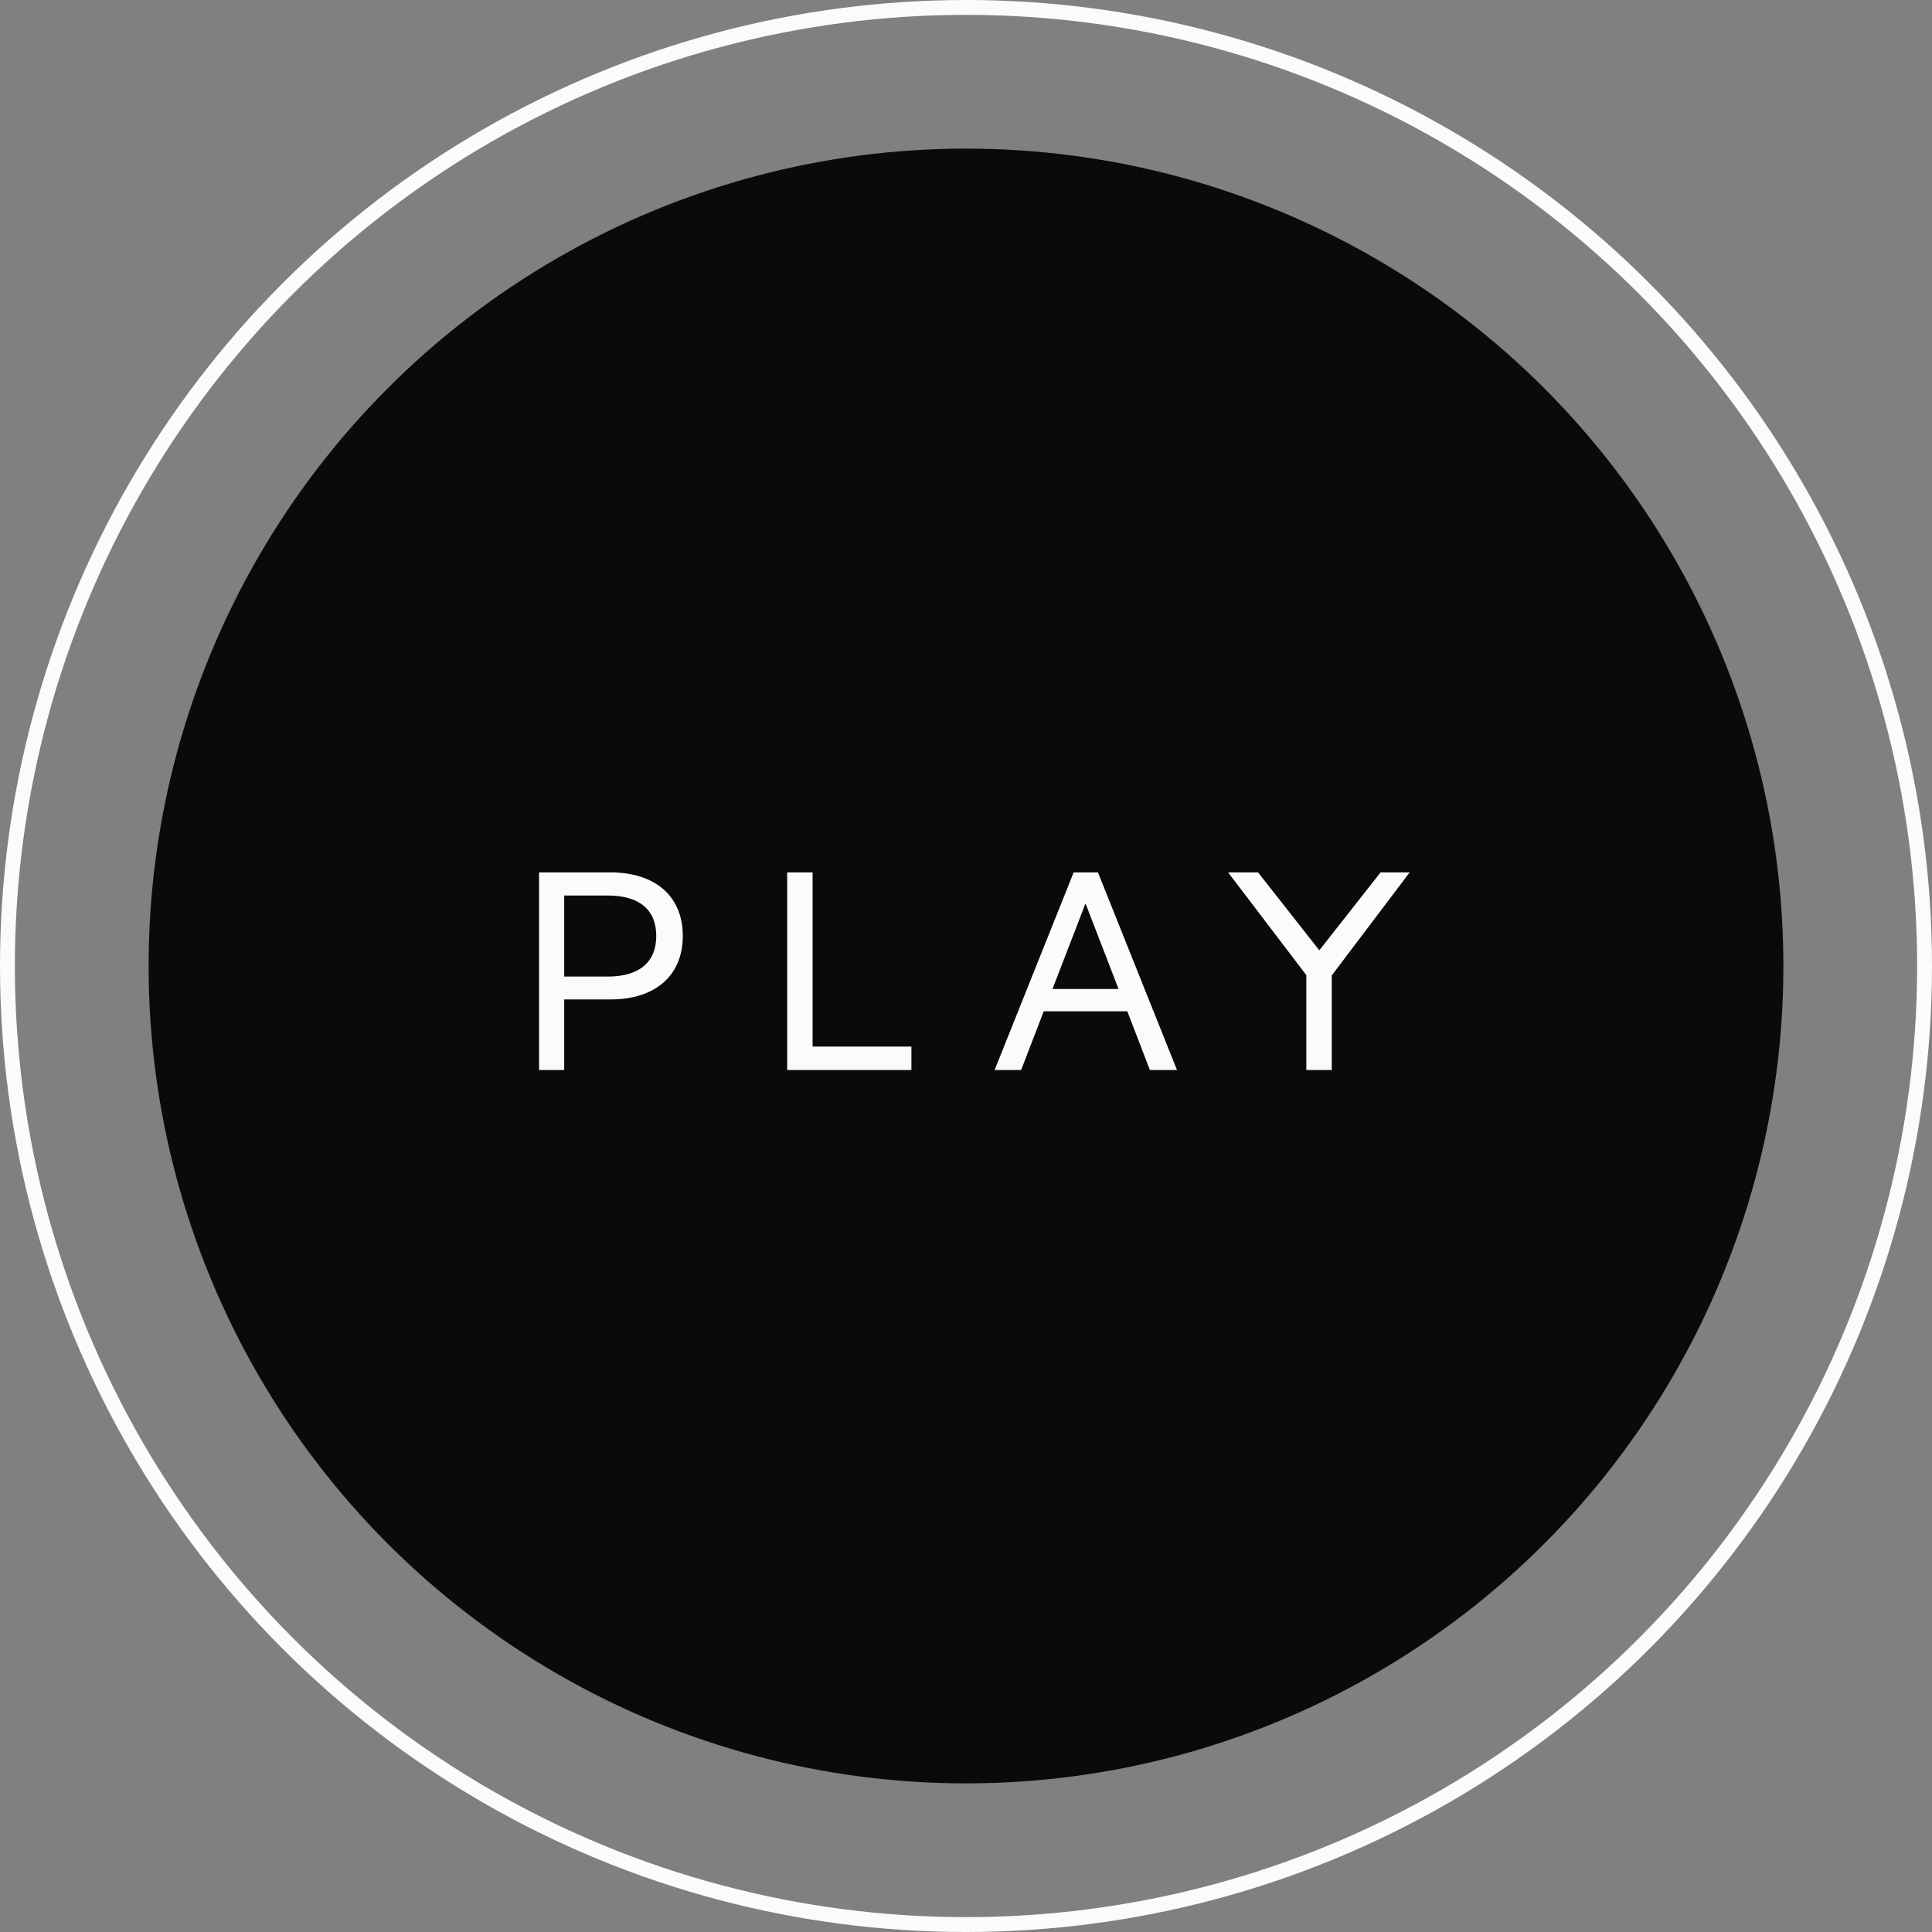
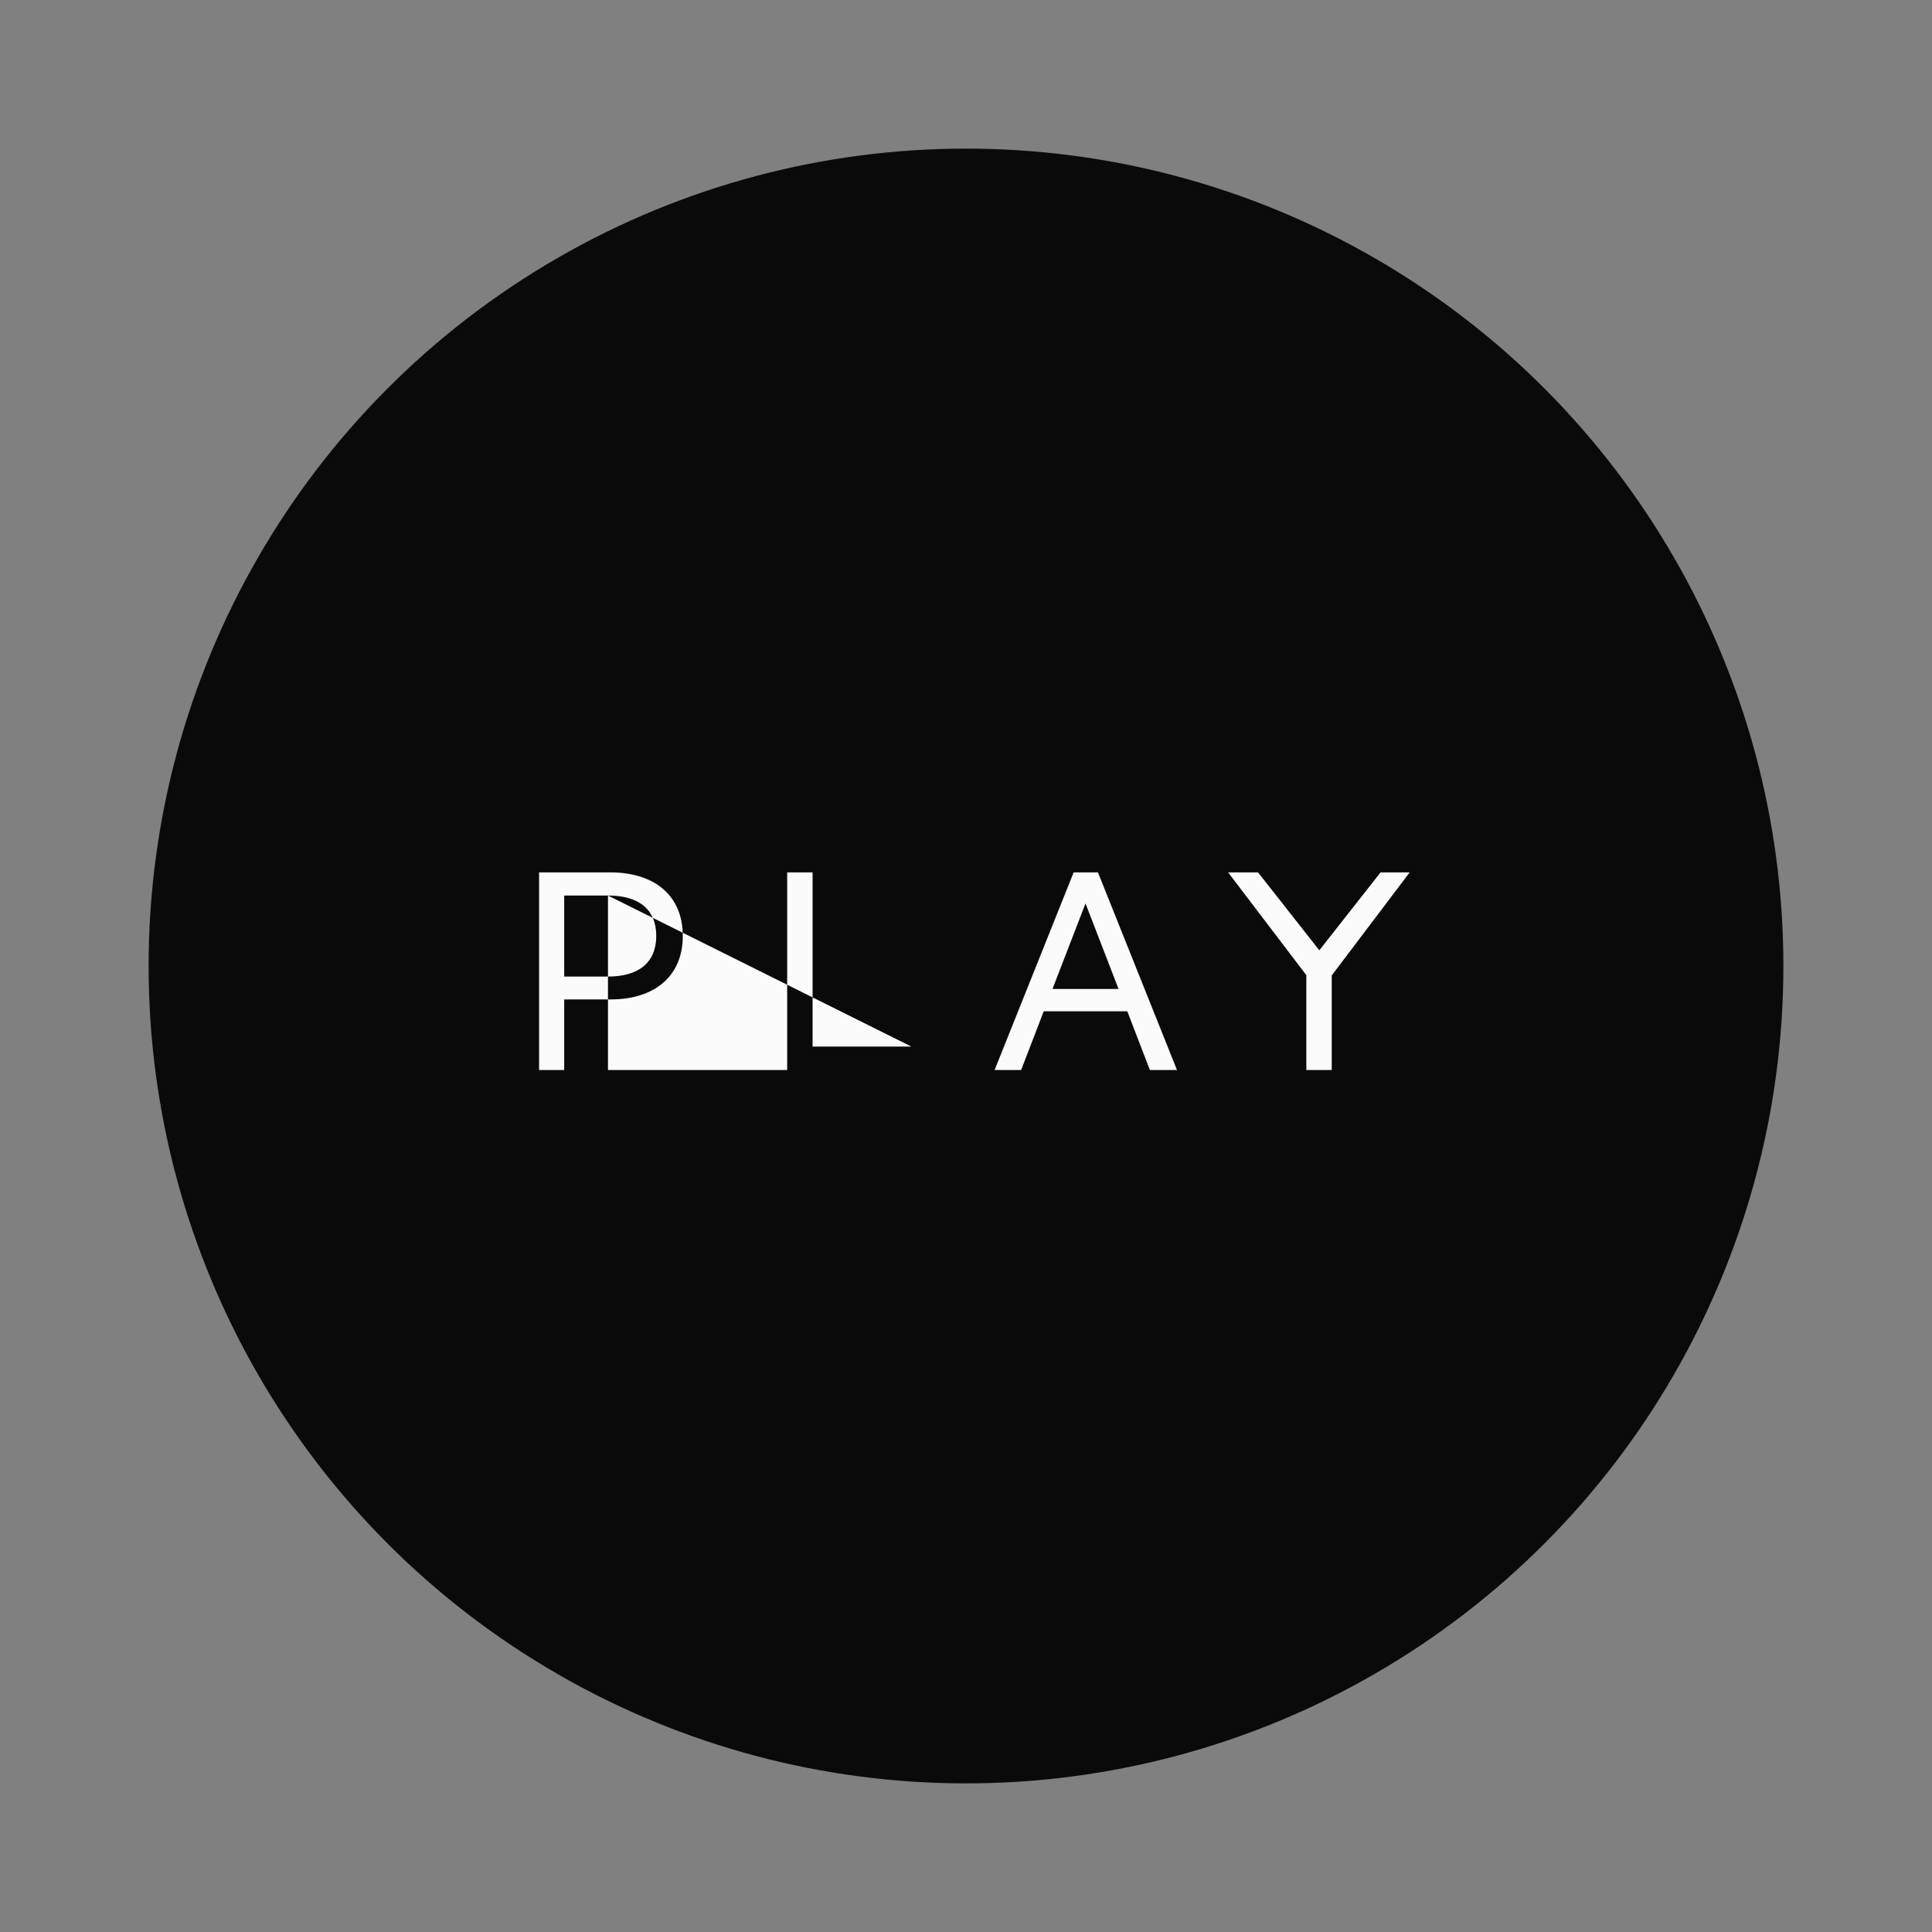
<svg xmlns="http://www.w3.org/2000/svg" width="130" height="130" viewBox="0 0 130 130" fill="none">
  <rect x="0" y="0" width="130" height="130" fill="#808080" stroke="none" />
  <circle cx="65" cy="65" r="55" fill="#0A0A0A" />
-   <path d="M36.273 72V58.7H41.061C44.082 58.7 45.944 60.296 45.944 62.975C45.944 65.654 44.082 67.25 41.08 67.25H37.964V72H36.273ZM40.909 60.258H37.964V65.711H40.909C42.961 65.711 44.158 64.78 44.158 62.975C44.158 61.17 42.961 60.258 40.909 60.258ZM61.327 70.423V72H52.967V58.7H54.677V70.423H61.327ZM70.23 68.048L68.71 72H66.924L72.244 58.7H73.878L79.198 72H77.374L75.854 68.048H70.23ZM70.819 66.547H75.265L73.042 60.79L70.819 66.547ZM92.897 58.7H94.854L89.61 65.635V72H87.9V65.616L82.637 58.7H84.651L88.774 63.944L92.897 58.7Z" fill="#FBFBFB" />
-   <circle cx="65" cy="65" r="64.5" stroke="#FBFBFB" />
+   <path d="M36.273 72V58.7H41.061C44.082 58.7 45.944 60.296 45.944 62.975C45.944 65.654 44.082 67.25 41.08 67.25H37.964V72H36.273ZM40.909 60.258H37.964V65.711H40.909C42.961 65.711 44.158 64.78 44.158 62.975C44.158 61.17 42.961 60.258 40.909 60.258ZV72H52.967V58.7H54.677V70.423H61.327ZM70.23 68.048L68.71 72H66.924L72.244 58.7H73.878L79.198 72H77.374L75.854 68.048H70.23ZM70.819 66.547H75.265L73.042 60.79L70.819 66.547ZM92.897 58.7H94.854L89.61 65.635V72H87.9V65.616L82.637 58.7H84.651L88.774 63.944L92.897 58.7Z" fill="#FBFBFB" />
</svg>